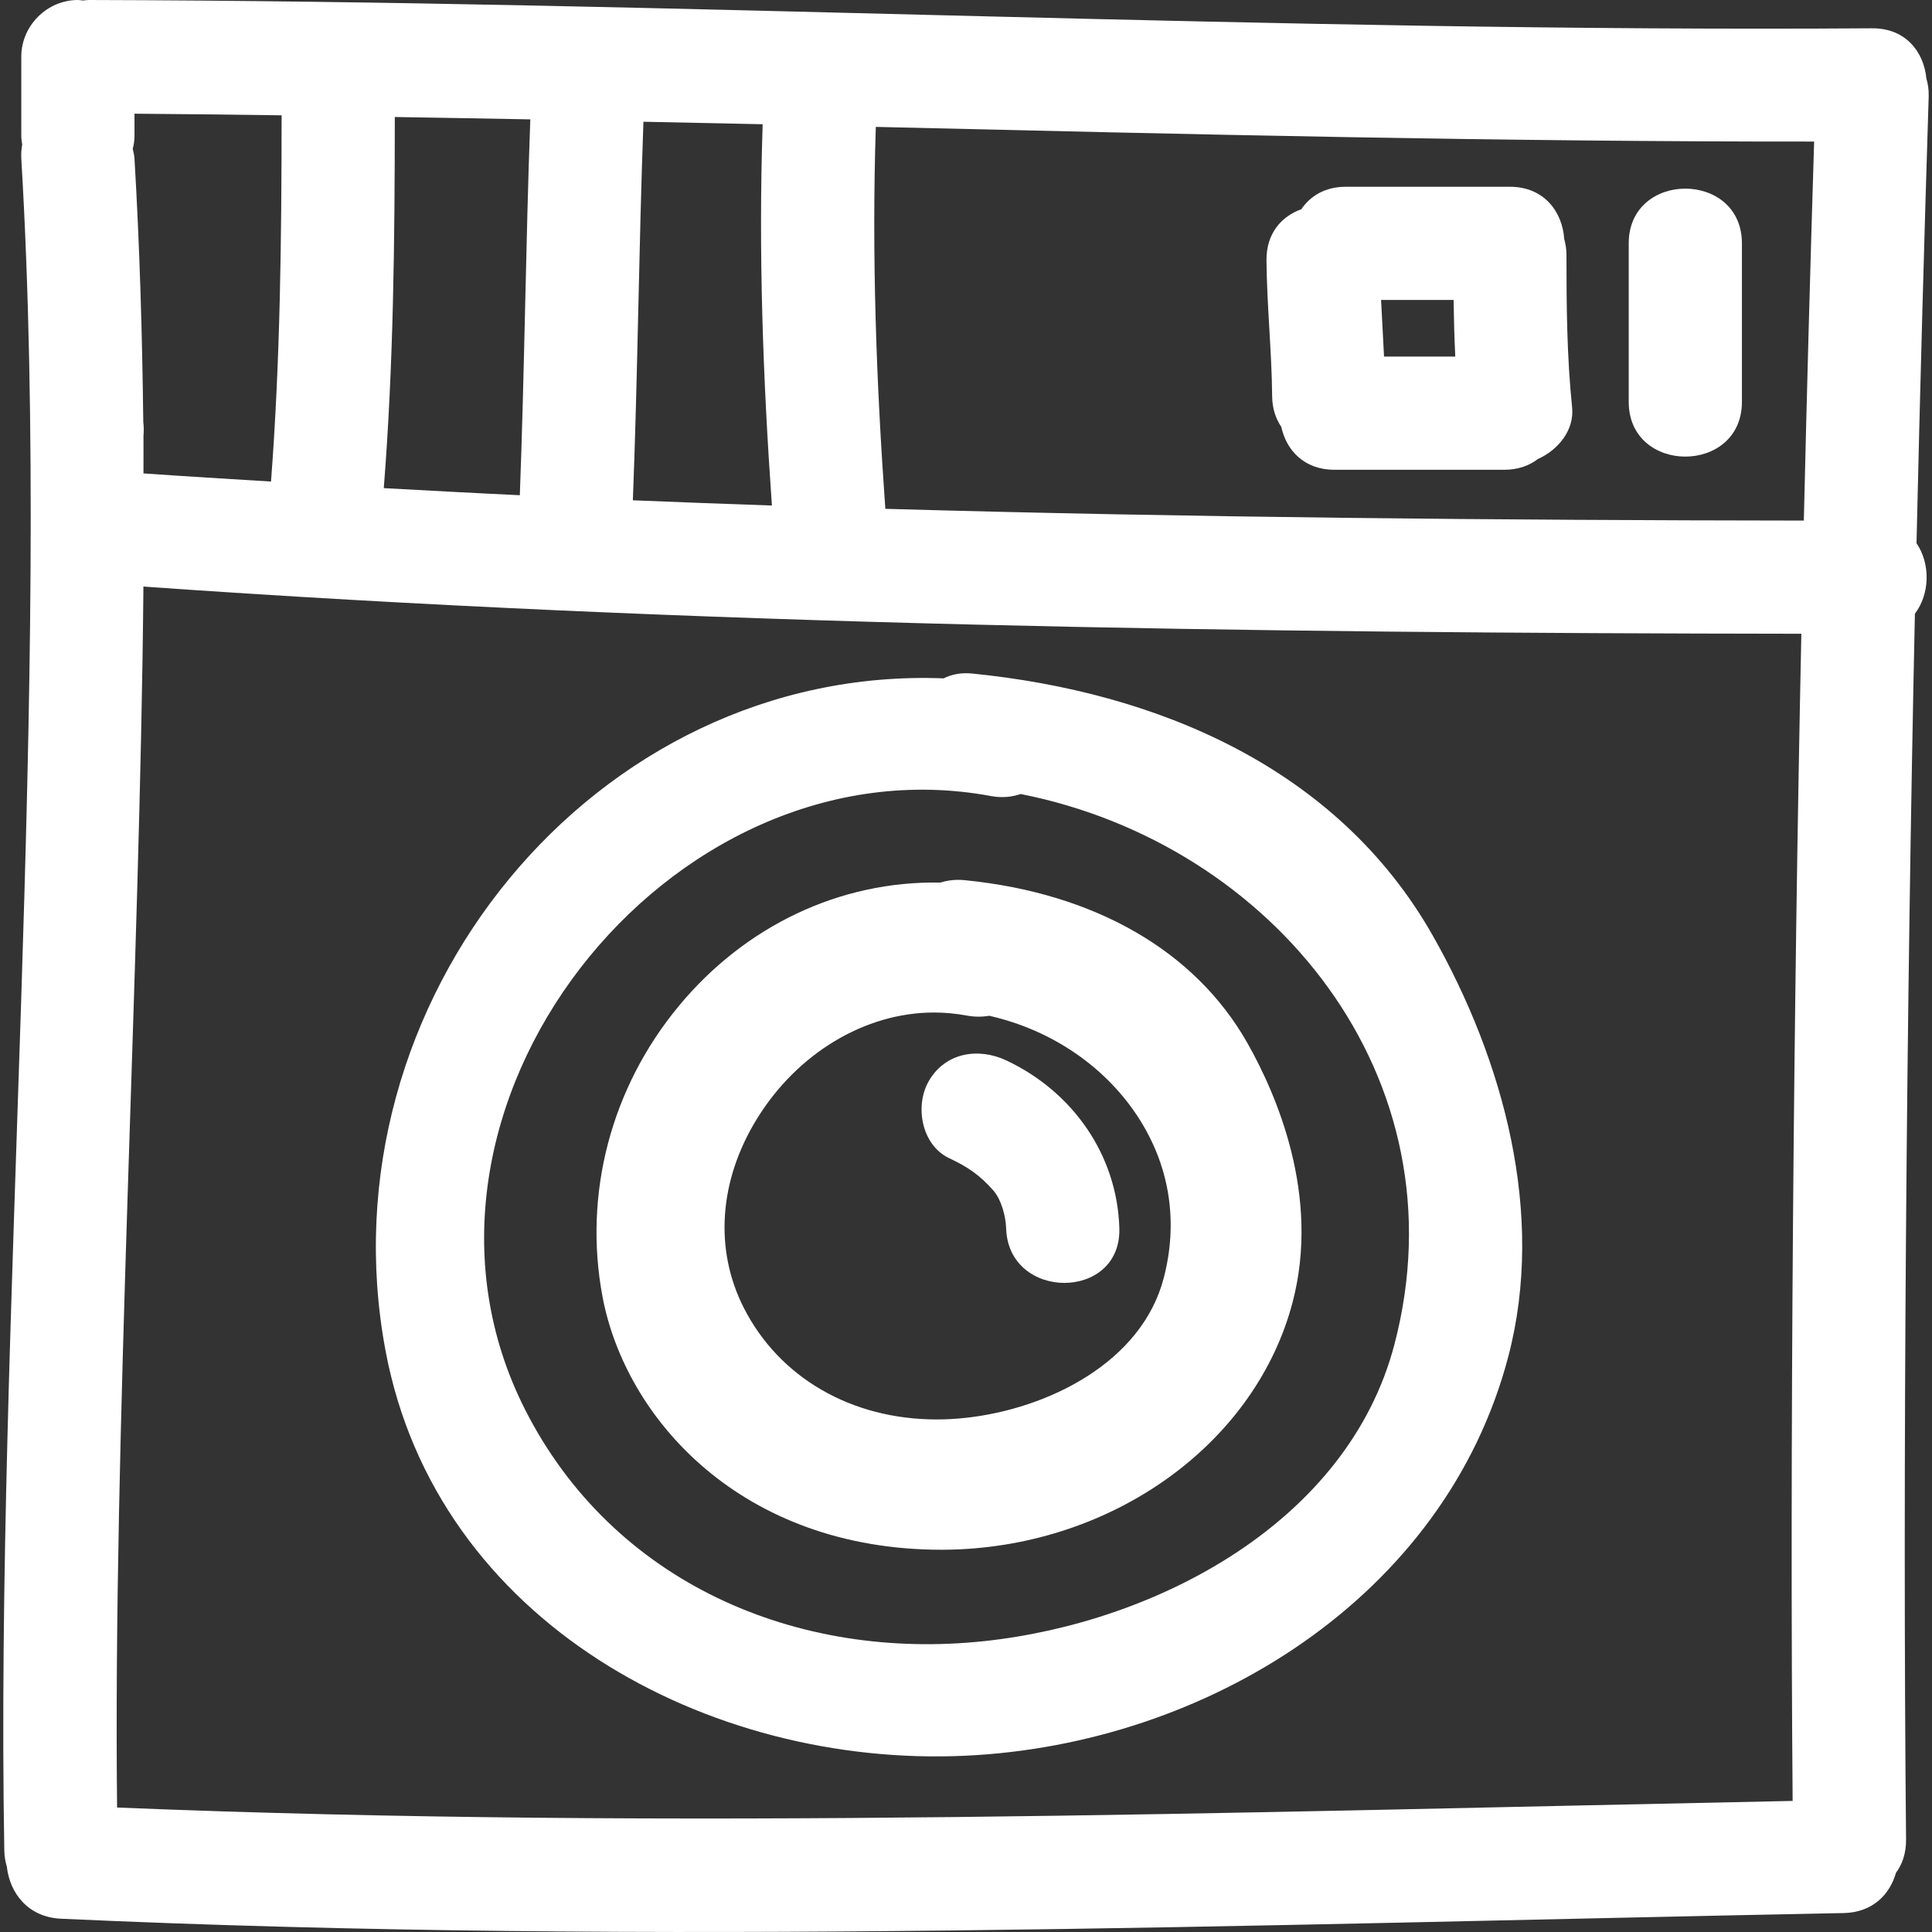
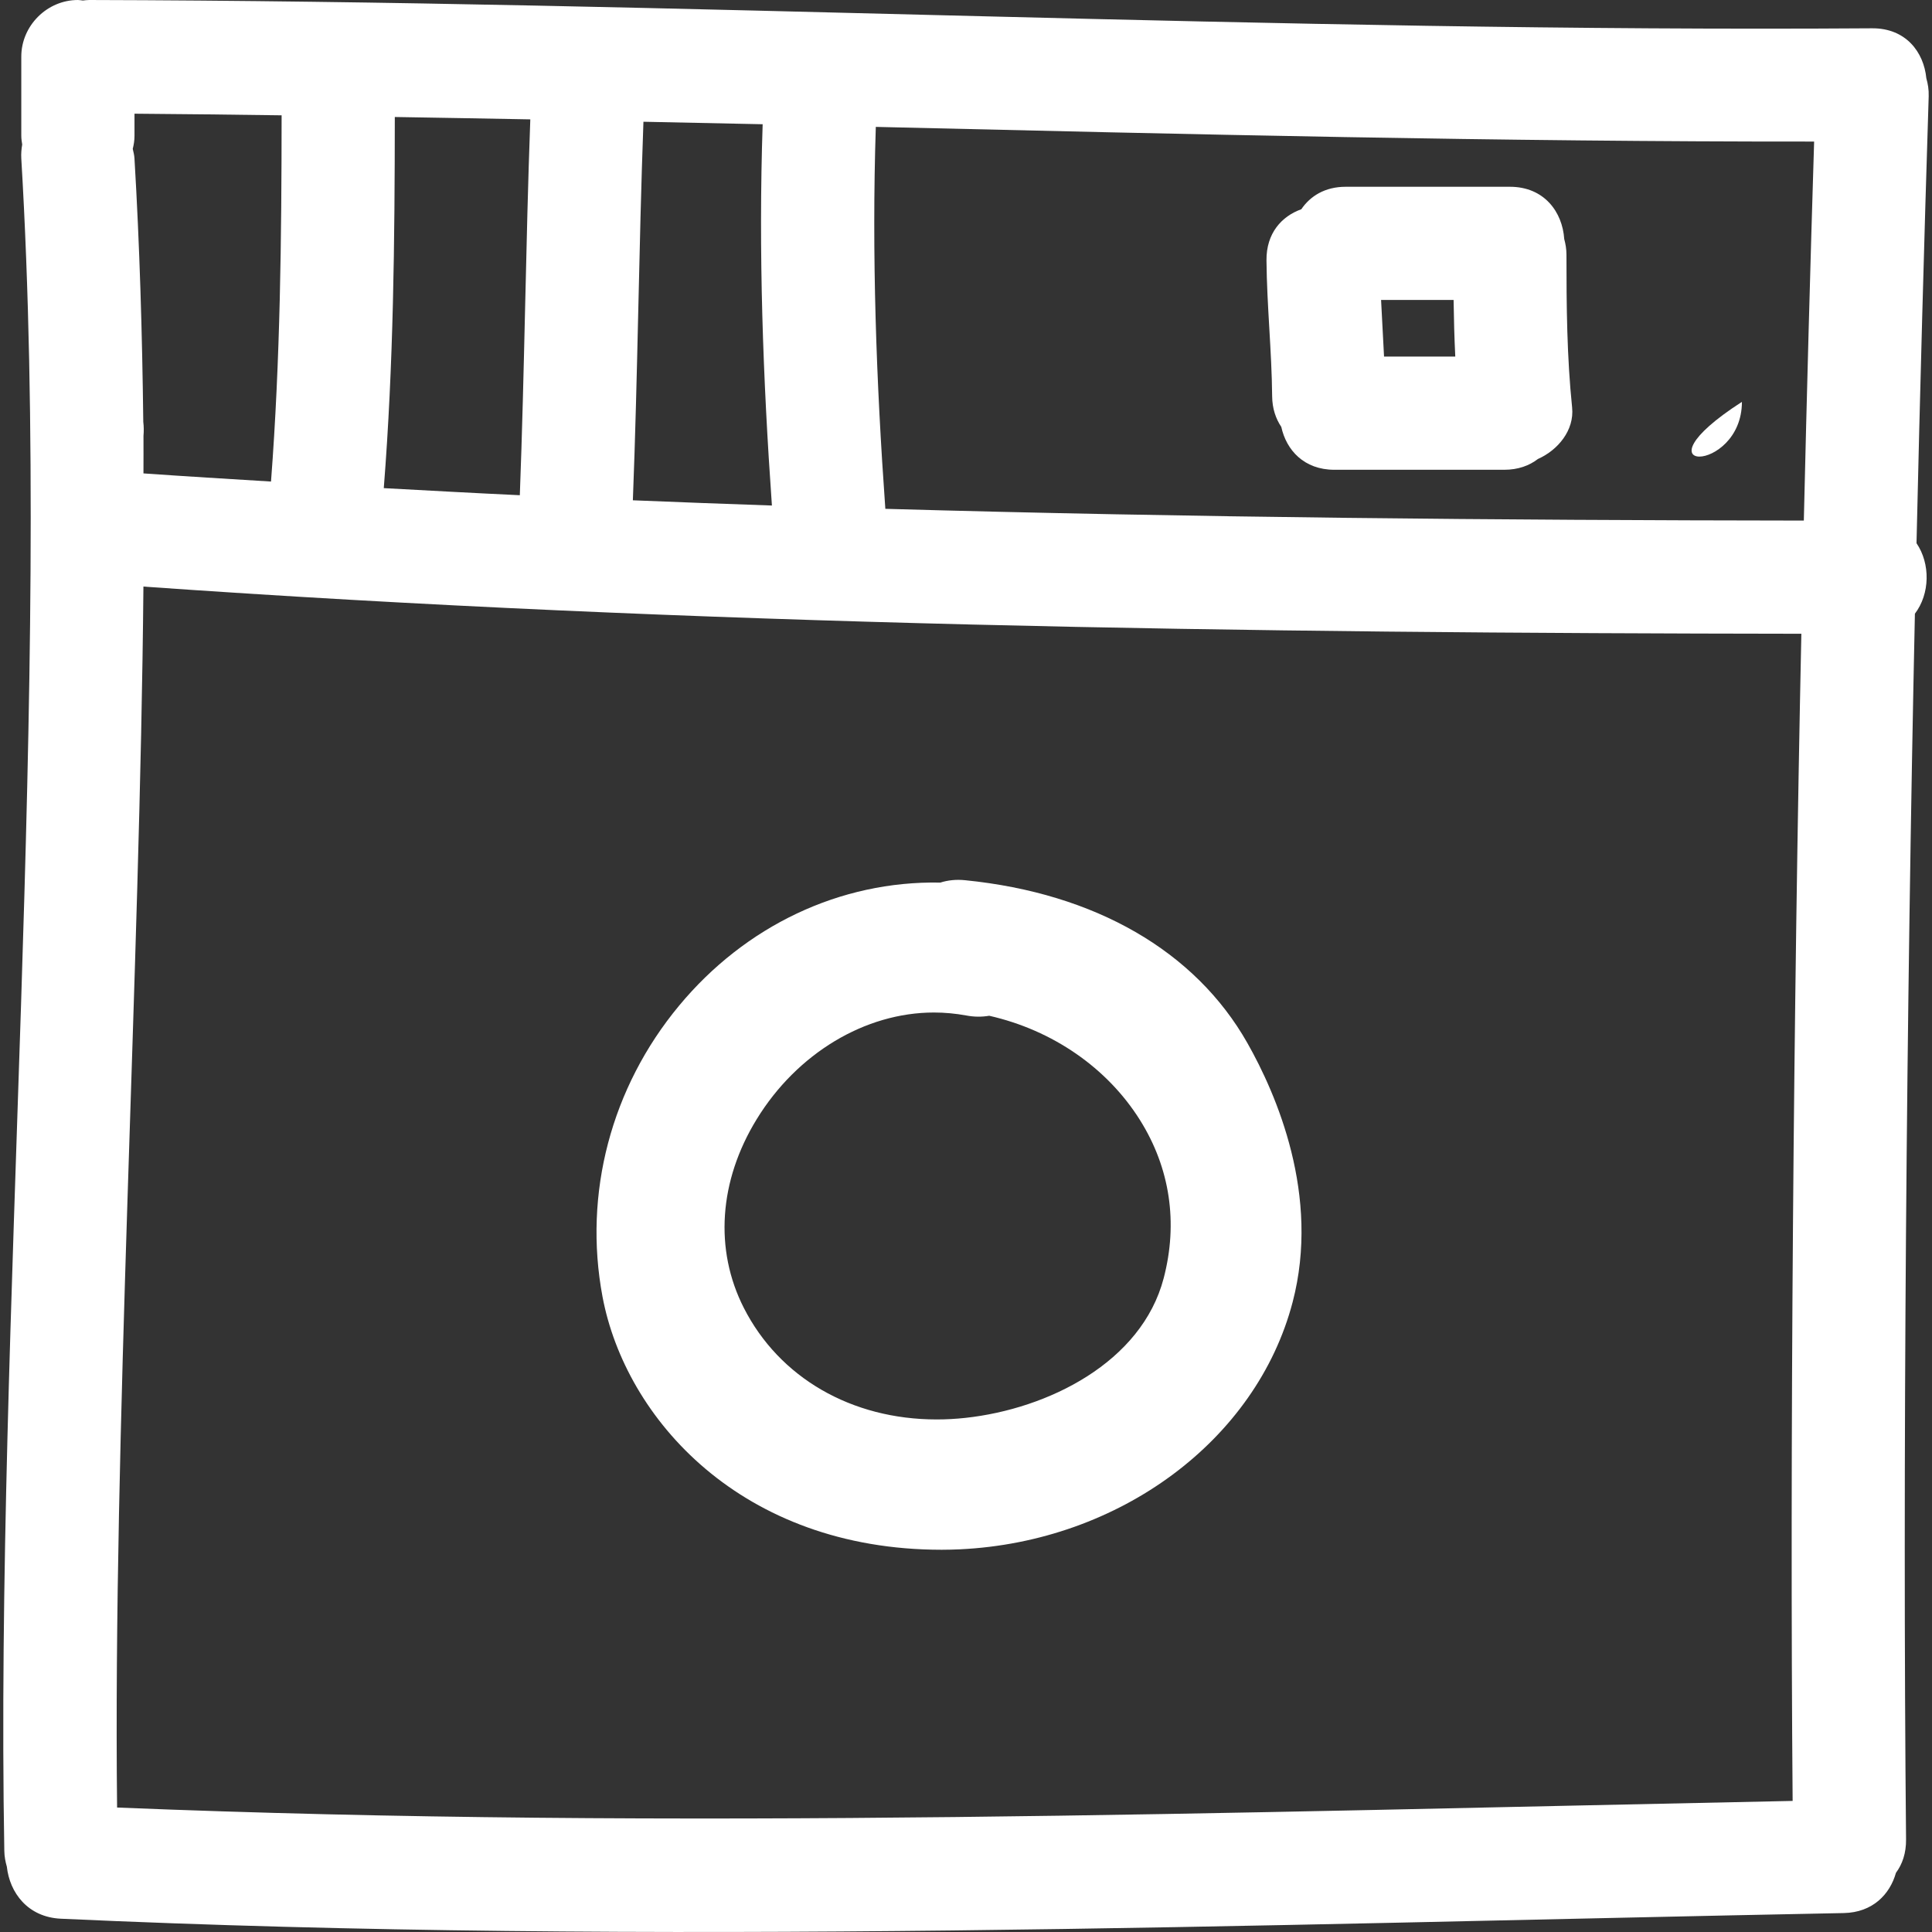
<svg xmlns="http://www.w3.org/2000/svg" version="1.1" id="Capa_1" x="0px" y="0px" width="512px" height="512px" viewBox="0 0 443.737 443.737" style="enable-background:new 0 0 443.737 443.737;" xml:space="preserve" class="hovered-paths">
  <rect x="0" y="0" width="443.737" height="443.737" fill="#333333" stroke="none" />
  <g>
    <g>
      <g>
        <path d="M442.435,17.971c-0.574-5.979-4.692-11.522-12.456-11.471C293.356,7.446,157.091,0.317,20.491,0    c-0.516,0-0.978,0.073-1.455,0.119C18.65,0.083,18.282,0,17.891,0c-7.086,0-13,5.913-13,12.999v18.2    c0,0.68,0.104,1.34,0.208,1.996c-0.172,1-0.276,2.044-0.208,3.204c7.195,120.927-6.043,267.721-3.9,388.688    c0.021,1.336,0.259,2.529,0.582,3.651c0.65,5.941,4.768,11.593,12.418,11.948c136.46,6.267,273.002,1.361,409.488-1.3    c6.622-0.132,10.593-4.296,11.979-9.242c1.463-1.965,2.352-4.509,2.321-7.657c-0.818-84.66,0.106-192.293,2.031-281.53    c3.468-4.561,3.59-11.461,0.37-16.196c0.803-34.944,1.747-69.383,2.798-102.662C443.024,20.565,442.791,19.225,442.435,17.971z     M147.783,27.964c9.125,0.198,18.258,0.366,27.383,0.571c-0.978,29.244,0.056,58.404,2.125,87.572    c-10.648-0.36-21.292-0.769-31.936-1.201C146.478,85.932,146.727,56.939,147.783,27.964z M90.678,26.872    c10.375,0.178,20.746,0.343,31.121,0.546c-1.056,28.767-1.315,57.557-2.407,86.323c-10.415-0.487-20.83-1.062-31.245-1.627    C90.386,83.738,90.658,55.322,90.678,26.872z M30.89,31.199v-5.085c11.269,0.073,22.526,0.229,33.789,0.373    c-0.015,28.076-0.297,56.112-2.435,84.114c-9.765-0.604-19.53-1.181-29.295-1.871c-0.01-2.872,0.035-5.769,0.005-8.628    c0.094-1.066,0.089-2.138-0.046-3.204c-0.241-20.388-0.838-40.599-2.023-60.504c-0.046-0.795-0.239-1.488-0.396-2.204    C30.735,33.228,30.89,32.229,30.89,31.199z M411.728,413.631c-128.264,2.605-256.592,6.765-384.836,1.519    c-0.942-85.498,5.258-191.983,6.048-280.426c126.741,8.957,253.774,10.684,380.79,10.836    C411.937,230.326,411.063,333.455,411.728,413.631z M414.298,119.565c-70.33-0.083-140.671-0.698-210.955-2.699    c-2.089-29.218-3.141-58.432-2.188-87.722c71.812,1.696,143.615,3.428,215.51,3.369C415.786,60.76,414.999,89.931,414.298,119.565    z" data-original="#000000" class="hovered-path active-path" data-old_color="#000000" fill="#FFFFFF" />
        <path d="M294.285,98.053c1.153,5.289,5.185,9.844,12.197,9.844h38.999c3.185,0,5.759-0.947,7.734-2.471    c4.636-2.059,8.398-6.629,7.865-11.829c-1.203-11.674-1.3-23.374-1.3-35.099c0-1.32-0.213-2.496-0.513-3.608    c-0.406-6.147-4.545-11.992-12.487-11.992h-37.698c-4.778,0-8.15,2.143-10.202,5.164c-4.499,1.6-8.059,5.5-7.998,11.735    c0.092,10.415,1.204,20.784,1.301,31.199C292.208,93.846,293.026,96.171,294.285,98.053z M333.858,68.897    c0.061,4.337,0.173,8.668,0.386,13h-16.361c-0.219-4.332-0.467-8.668-0.681-13H333.858z" data-original="#000000" class="hovered-path active-path" data-old_color="#000000" fill="#FFFFFF" />
-         <path d="M400.08,92.297V55.898c0-16.765-25.999-16.765-25.999,0v36.399C374.081,109.062,400.08,109.062,400.08,92.297z" data-original="#000000" class="hovered-path active-path" data-old_color="#000000" fill="#FFFFFF" />
-         <path d="M223.285,154.695c-2.61-0.259-4.758,0.213-6.545,1.107c-80.136-3.087-143.219,74.352-128.188,154.447    c11.705,62.342,74.217,95.791,133.261,92.998c55.218-2.61,110.116-36.363,124.619-91.714c8.566-32.682-1.128-68.004-17.326-96.593    C307.173,176.223,265.635,158.933,223.285,154.695z M320.269,308.781c-10.74,41-54.878,63.911-94.105,68.137    c-43.355,4.661-85.401-13.498-105.525-53.086c-34.942-68.745,32.91-154.749,106.988-140.995c2.514,0.467,4.783,0.213,6.805-0.467    C292.299,193.803,336.335,247.475,320.269,308.781z" data-original="#000000" class="hovered-path active-path" data-old_color="#000000" fill="#FFFFFF" />
+         <path d="M400.08,92.297V55.898v36.399C374.081,109.062,400.08,109.062,400.08,92.297z" data-original="#000000" class="hovered-path active-path" data-old_color="#000000" fill="#FFFFFF" />
        <path d="M221.693,202.169c-2.09-0.218-3.94-0.01-5.741,0.541c-23.044-0.437-44.795,9.963-59.979,28.267    c-15.623,18.819-22.028,43.183-17.593,66.836c5.263,28,31.882,58.128,77.909,58.133h0.005c1.394,0,2.783-0.04,4.171-0.102    c36.693-1.736,68.121-25.075,76.424-56.781c6.413-24.486-3.753-47.779-10.385-59.489    C274.537,218.434,251.523,205.155,221.693,202.169z M267.27,293.583c-5.062,19.321-26.542,30.026-45.587,32.077    c-2.178,0.234-4.382,0.355-6.541,0.355c-19.588,0-36.15-9.587-44.308-25.633c-6.802-13.376-5.721-29.168,2.963-43.326    c9.267-15.111,24.872-24.506,40.72-24.506c2.465,0,4.951,0.233,7.394,0.681c1.856,0.351,3.578,0.355,5.289,0.065    c14.563,3.301,27.116,11.969,34.632,23.963C268.733,268.27,270.612,280.832,267.27,293.583z" data-original="#000000" class="hovered-path active-path" data-old_color="#000000" fill="#FFFFFF" />
-         <path d="M231.146,243.564c-6.414-3.016-13.97-1.854-17.784,4.667c-3.336,5.697-1.747,14.767,4.664,17.788    c4.276,2.011,6.98,3.854,10.098,7.379c1.909,2.157,2.889,6.129,2.965,8.693c0.482,16.727,26.482,16.777,26,0    C256.591,265.212,246.324,250.709,231.146,243.564z" data-original="#000000" class="hovered-path active-path" data-old_color="#000000" fill="#FFFFFF" />
      </g>
    </g>
  </g>
</svg>